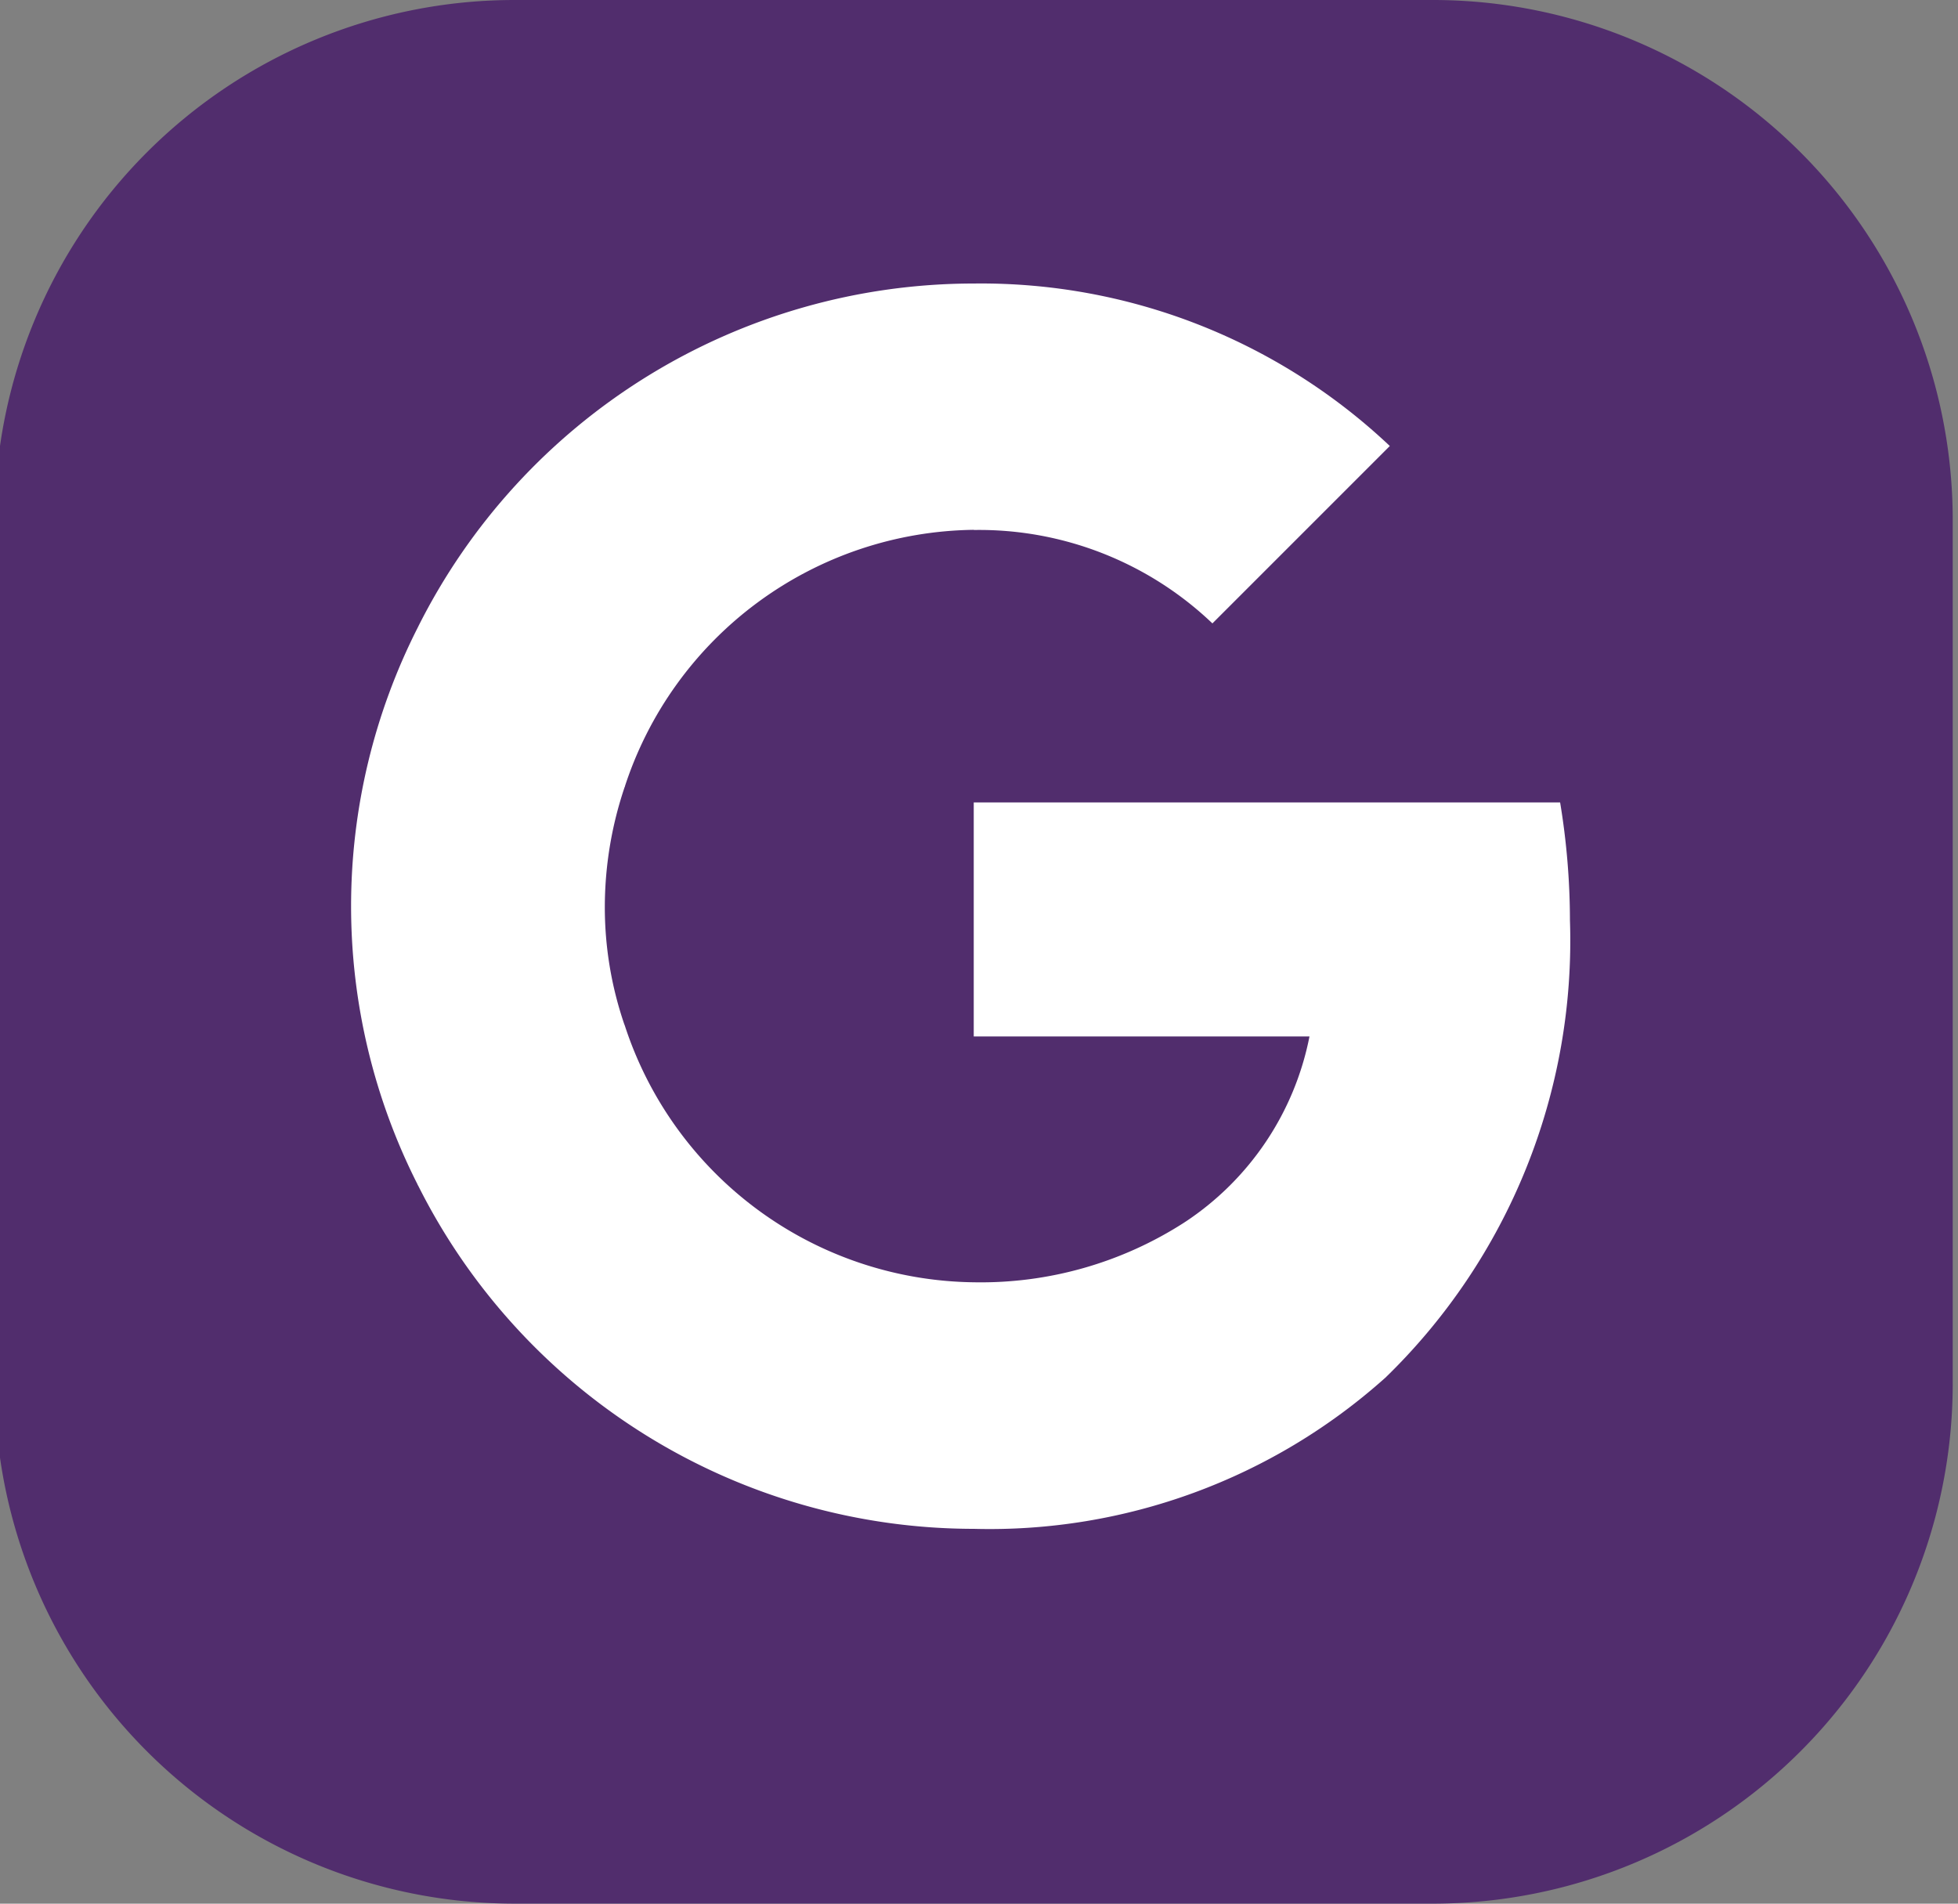
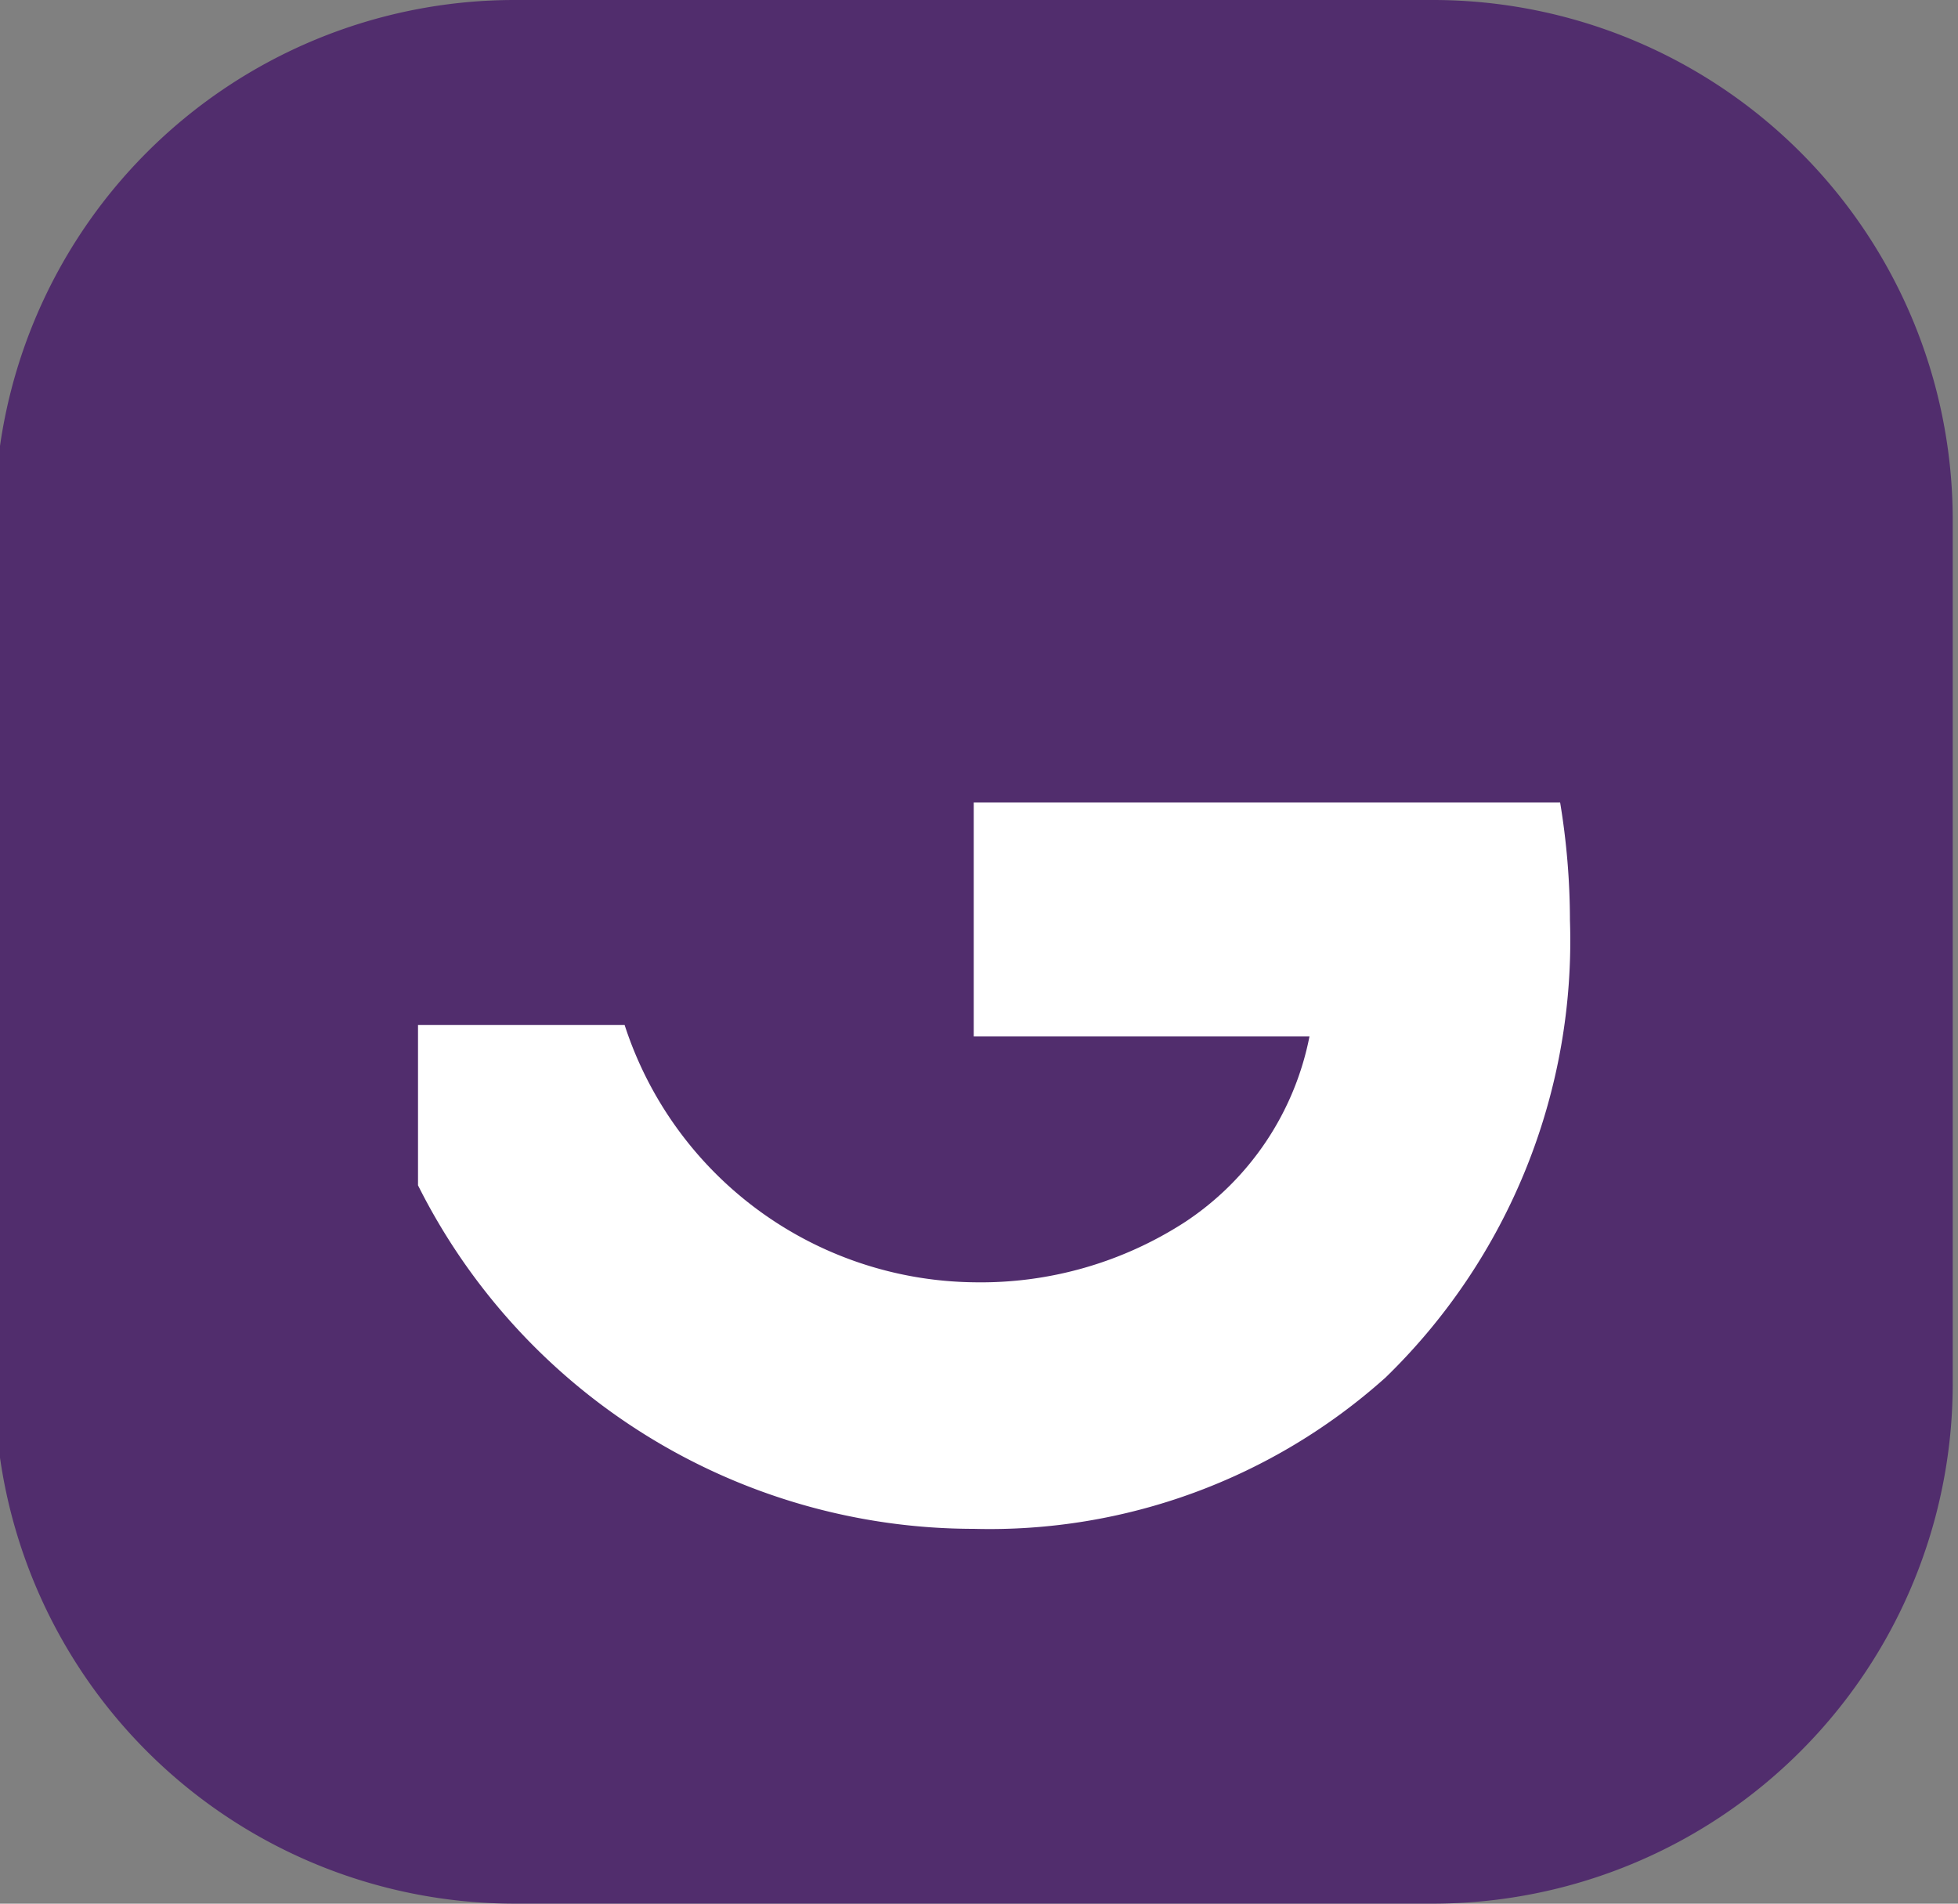
<svg xmlns="http://www.w3.org/2000/svg" width="47.459" height="46.141" viewBox="0 0 47.459 46.141">
  <rect x="0" y="0" width="47.459" height="46.141" fill="#808080" stroke="none" />
  <defs>
    <clipPath id="clip-path">
      <rect id="Rectangle_29710" data-name="Rectangle 29710" width="47.459" height="46.14" fill="none" />
    </clipPath>
  </defs>
  <g id="Group_36607" data-name="Group 36607" transform="translate(-0.499 -1.233)">
    <g id="Group_36606" data-name="Group 36606" transform="translate(0.499 1.233)" clip-path="url(#clip-path)">
      <path id="Path_54234" data-name="Path 54234" d="M12.6,0H34.859a12.6,12.6,0,0,1,12.6,12.6V33.54a12.6,12.6,0,0,1-12.6,12.6H12.6A12.6,12.6,0,0,1,0,33.54V12.6A12.6,12.6,0,0,1,12.6,0Z" transform="translate(-0.128 0)" fill="#512d6d" />
      <path id="Path_54230" data-name="Path 54230" d="M41.256,25.765a17.609,17.609,0,0,0-.238-2.855H26.805v5.672h8.138a7.007,7.007,0,0,1-3.019,4.5v3.774h4.856a14.758,14.758,0,0,0,4.476-11.093" transform="translate(-3.203 -3.461)" fill="#fff" />
      <path id="Path_54231" data-name="Path 54231" d="M25.262,41.135a14.378,14.378,0,0,0,9.973-3.66L30.381,33.7a9.106,9.106,0,0,1-5.119,1.459A9.014,9.014,0,0,1,16.8,28.923H11.792v3.886a15.071,15.071,0,0,0,13.47,8.326" transform="translate(-1.66 -4.079)" fill="#fff" />
-       <path id="Path_54232" data-name="Path 54232" d="M16.612,27.818a8.769,8.769,0,0,1-.478-2.88,9.11,9.11,0,0,1,.478-2.88V18.172H11.606a14.921,14.921,0,0,0,0,13.532Z" transform="translate(-1.474 -2.974)" fill="#fff" />
-       <path id="Path_54233" data-name="Path 54233" d="M25.262,14.866a8.188,8.188,0,0,1,5.785,2.264l4.3-4.3A14.431,14.431,0,0,0,25.262,8.892a15.07,15.07,0,0,0-13.47,8.325L16.8,21.1a9.014,9.014,0,0,1,8.464-6.238" transform="translate(-1.66 -2.02)" fill="#fff" />
    </g>
  </g>
</svg>